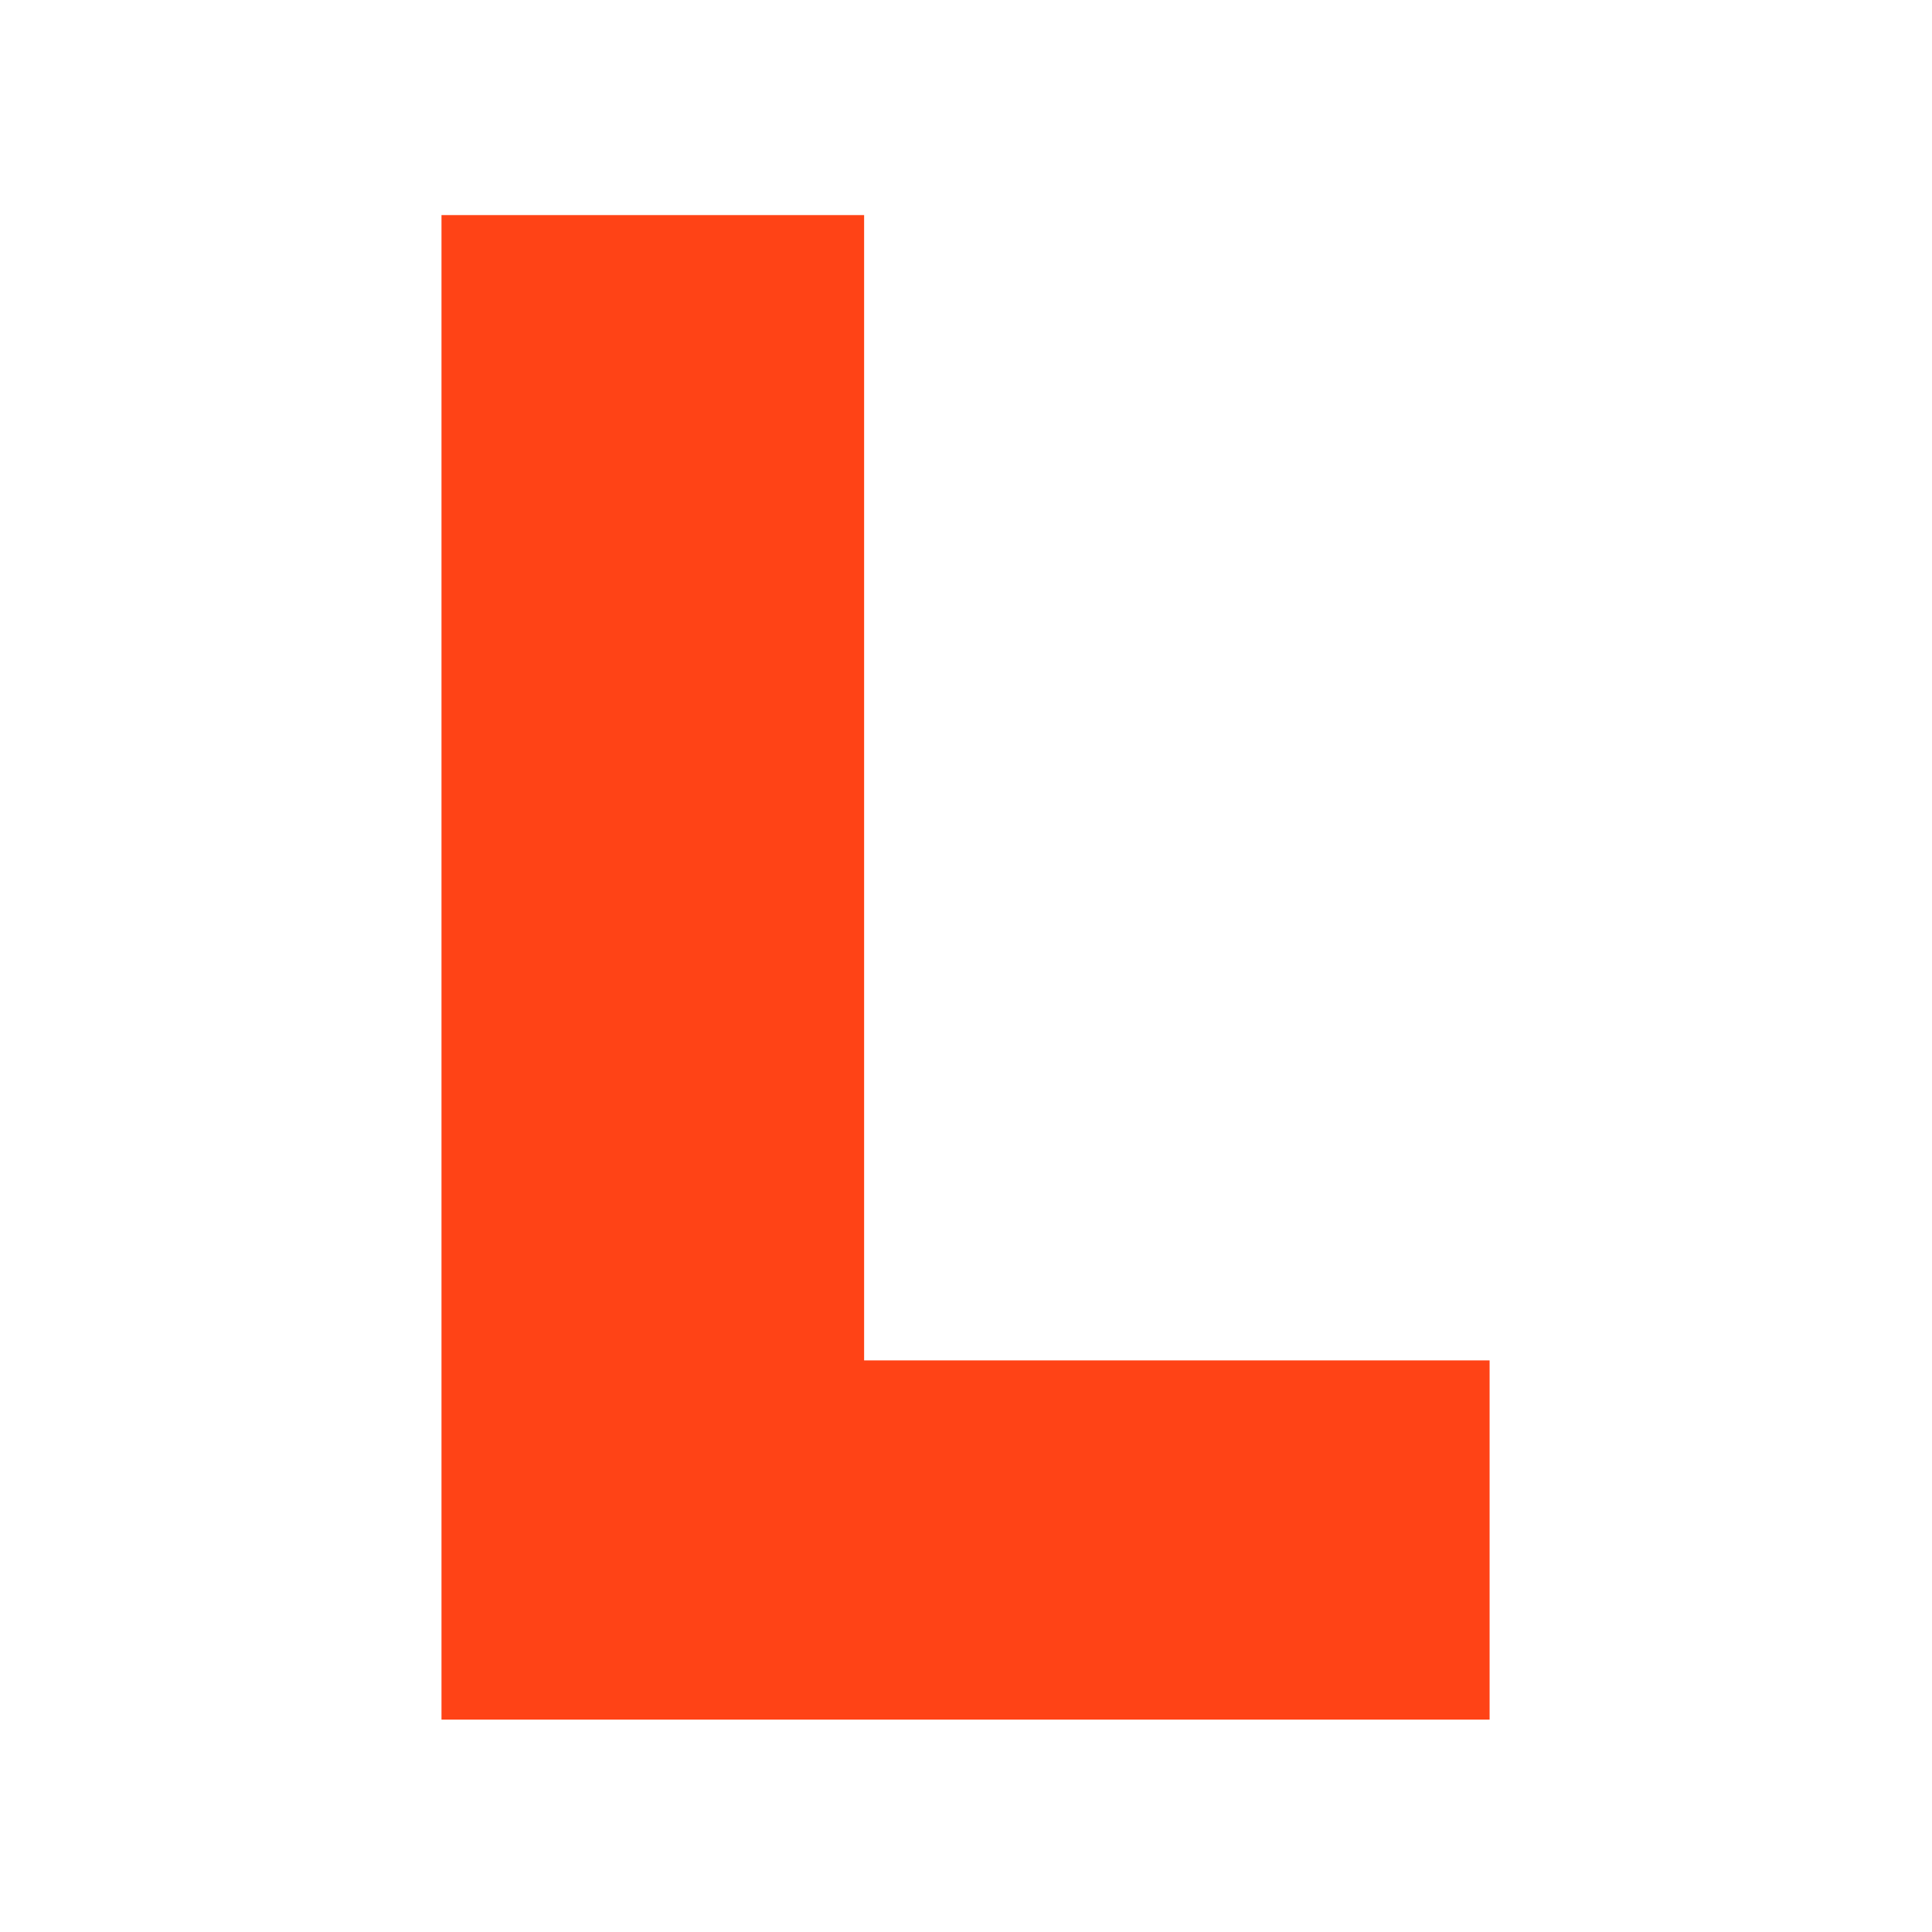
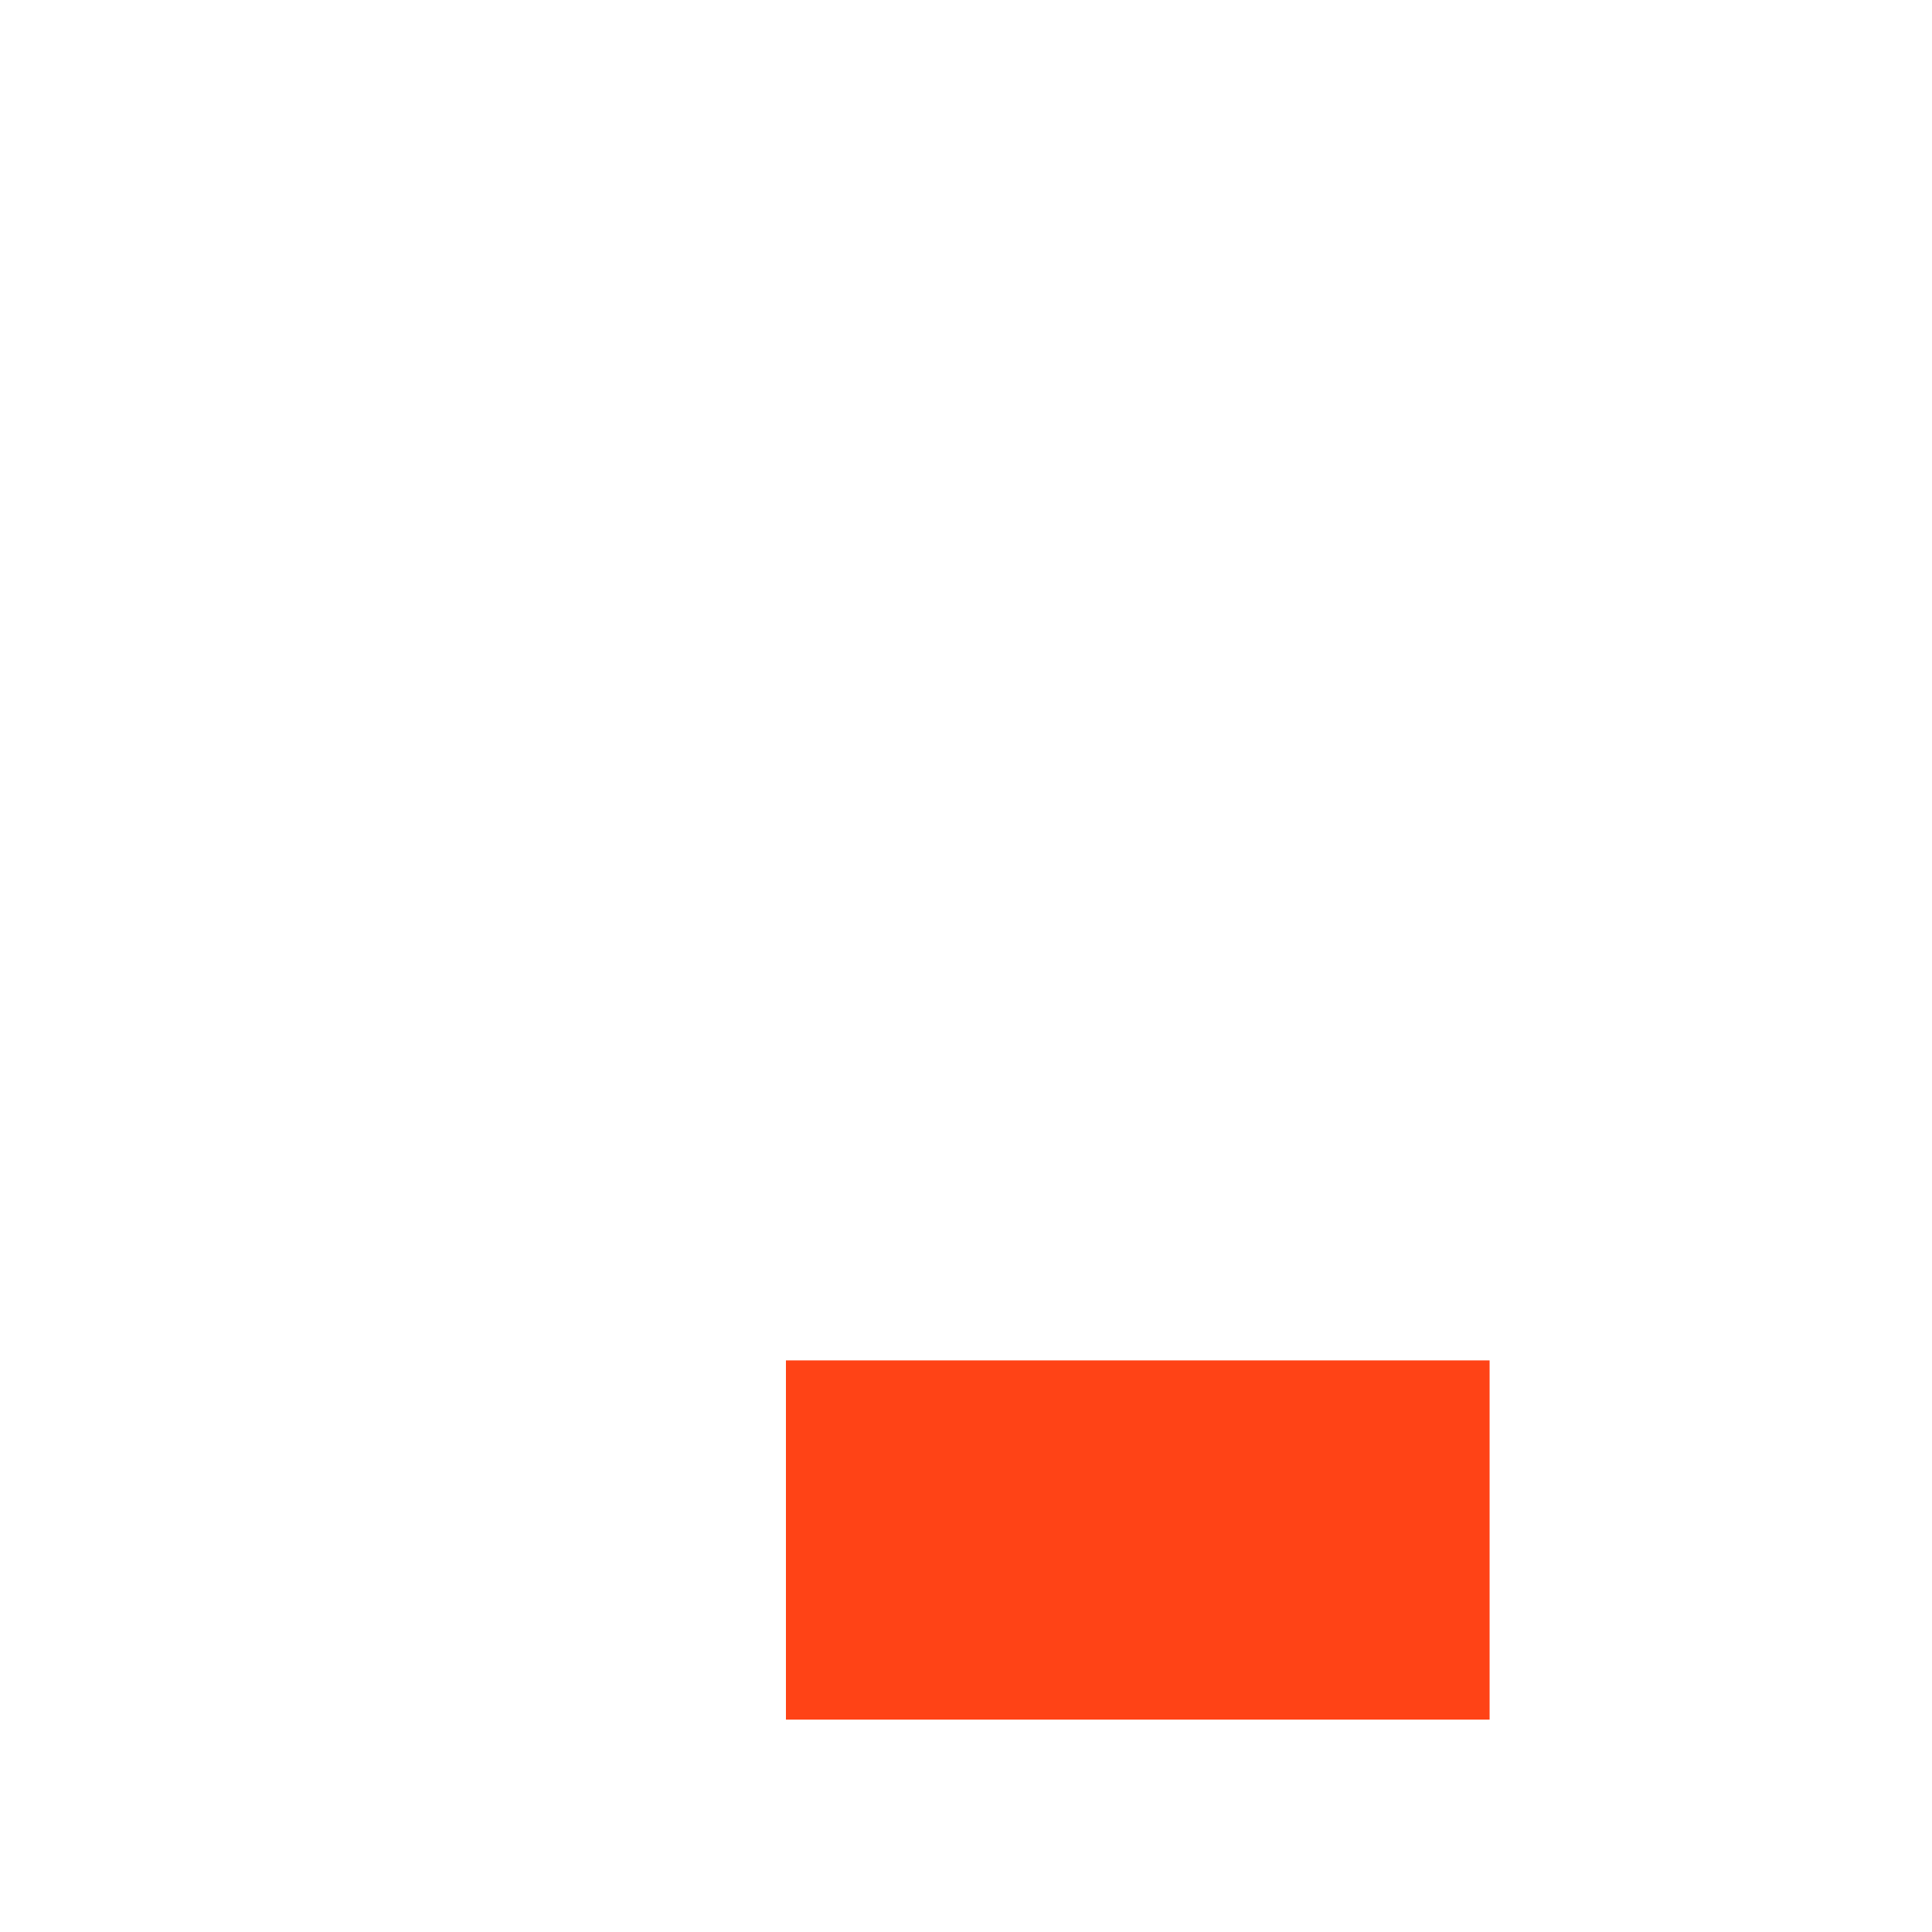
<svg xmlns="http://www.w3.org/2000/svg" width="512" height="512" viewBox="0 0 512 512" fill="none">
-   <rect width="512" height="512" fill="white" />
-   <path d="M117 455.72V57H229V455.72H117ZM208.28 455.72V360.52H394.76V455.72H208.28Z" fill="#FF4316" />
+   <path d="M117 455.72V57H229H117ZM208.28 455.72V360.52H394.76V455.72H208.28Z" fill="#FF4316" />
</svg>